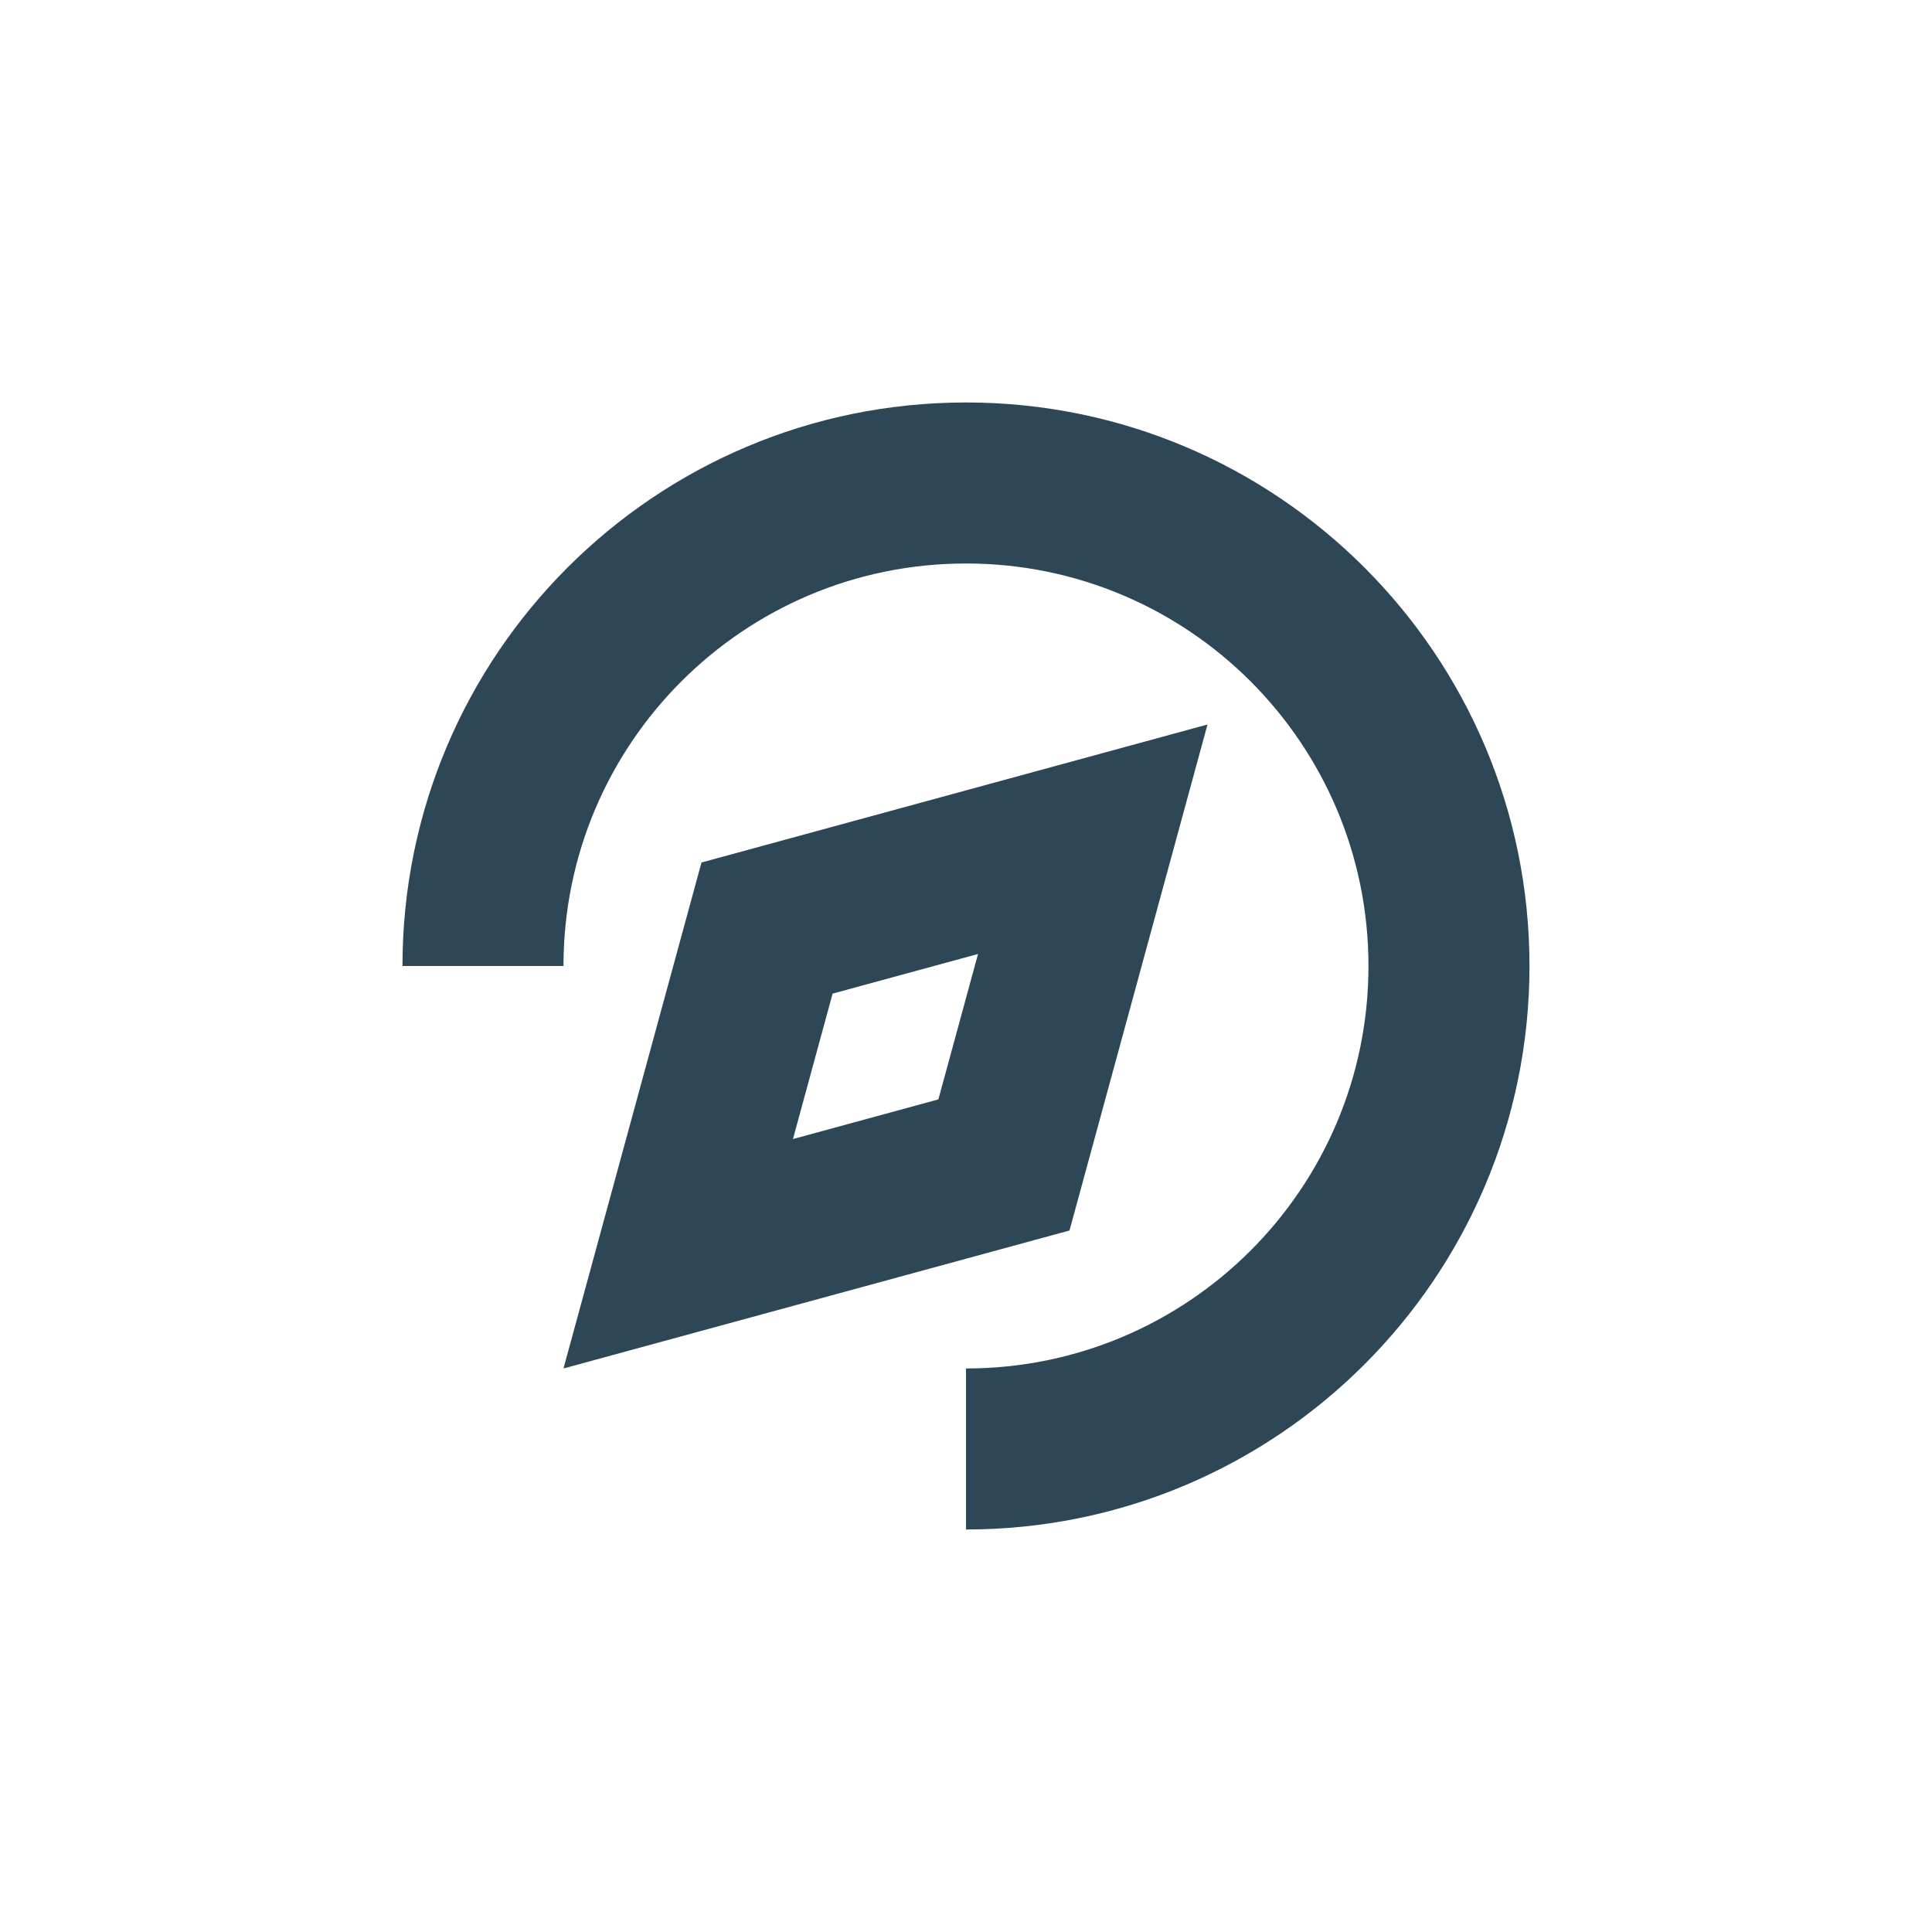
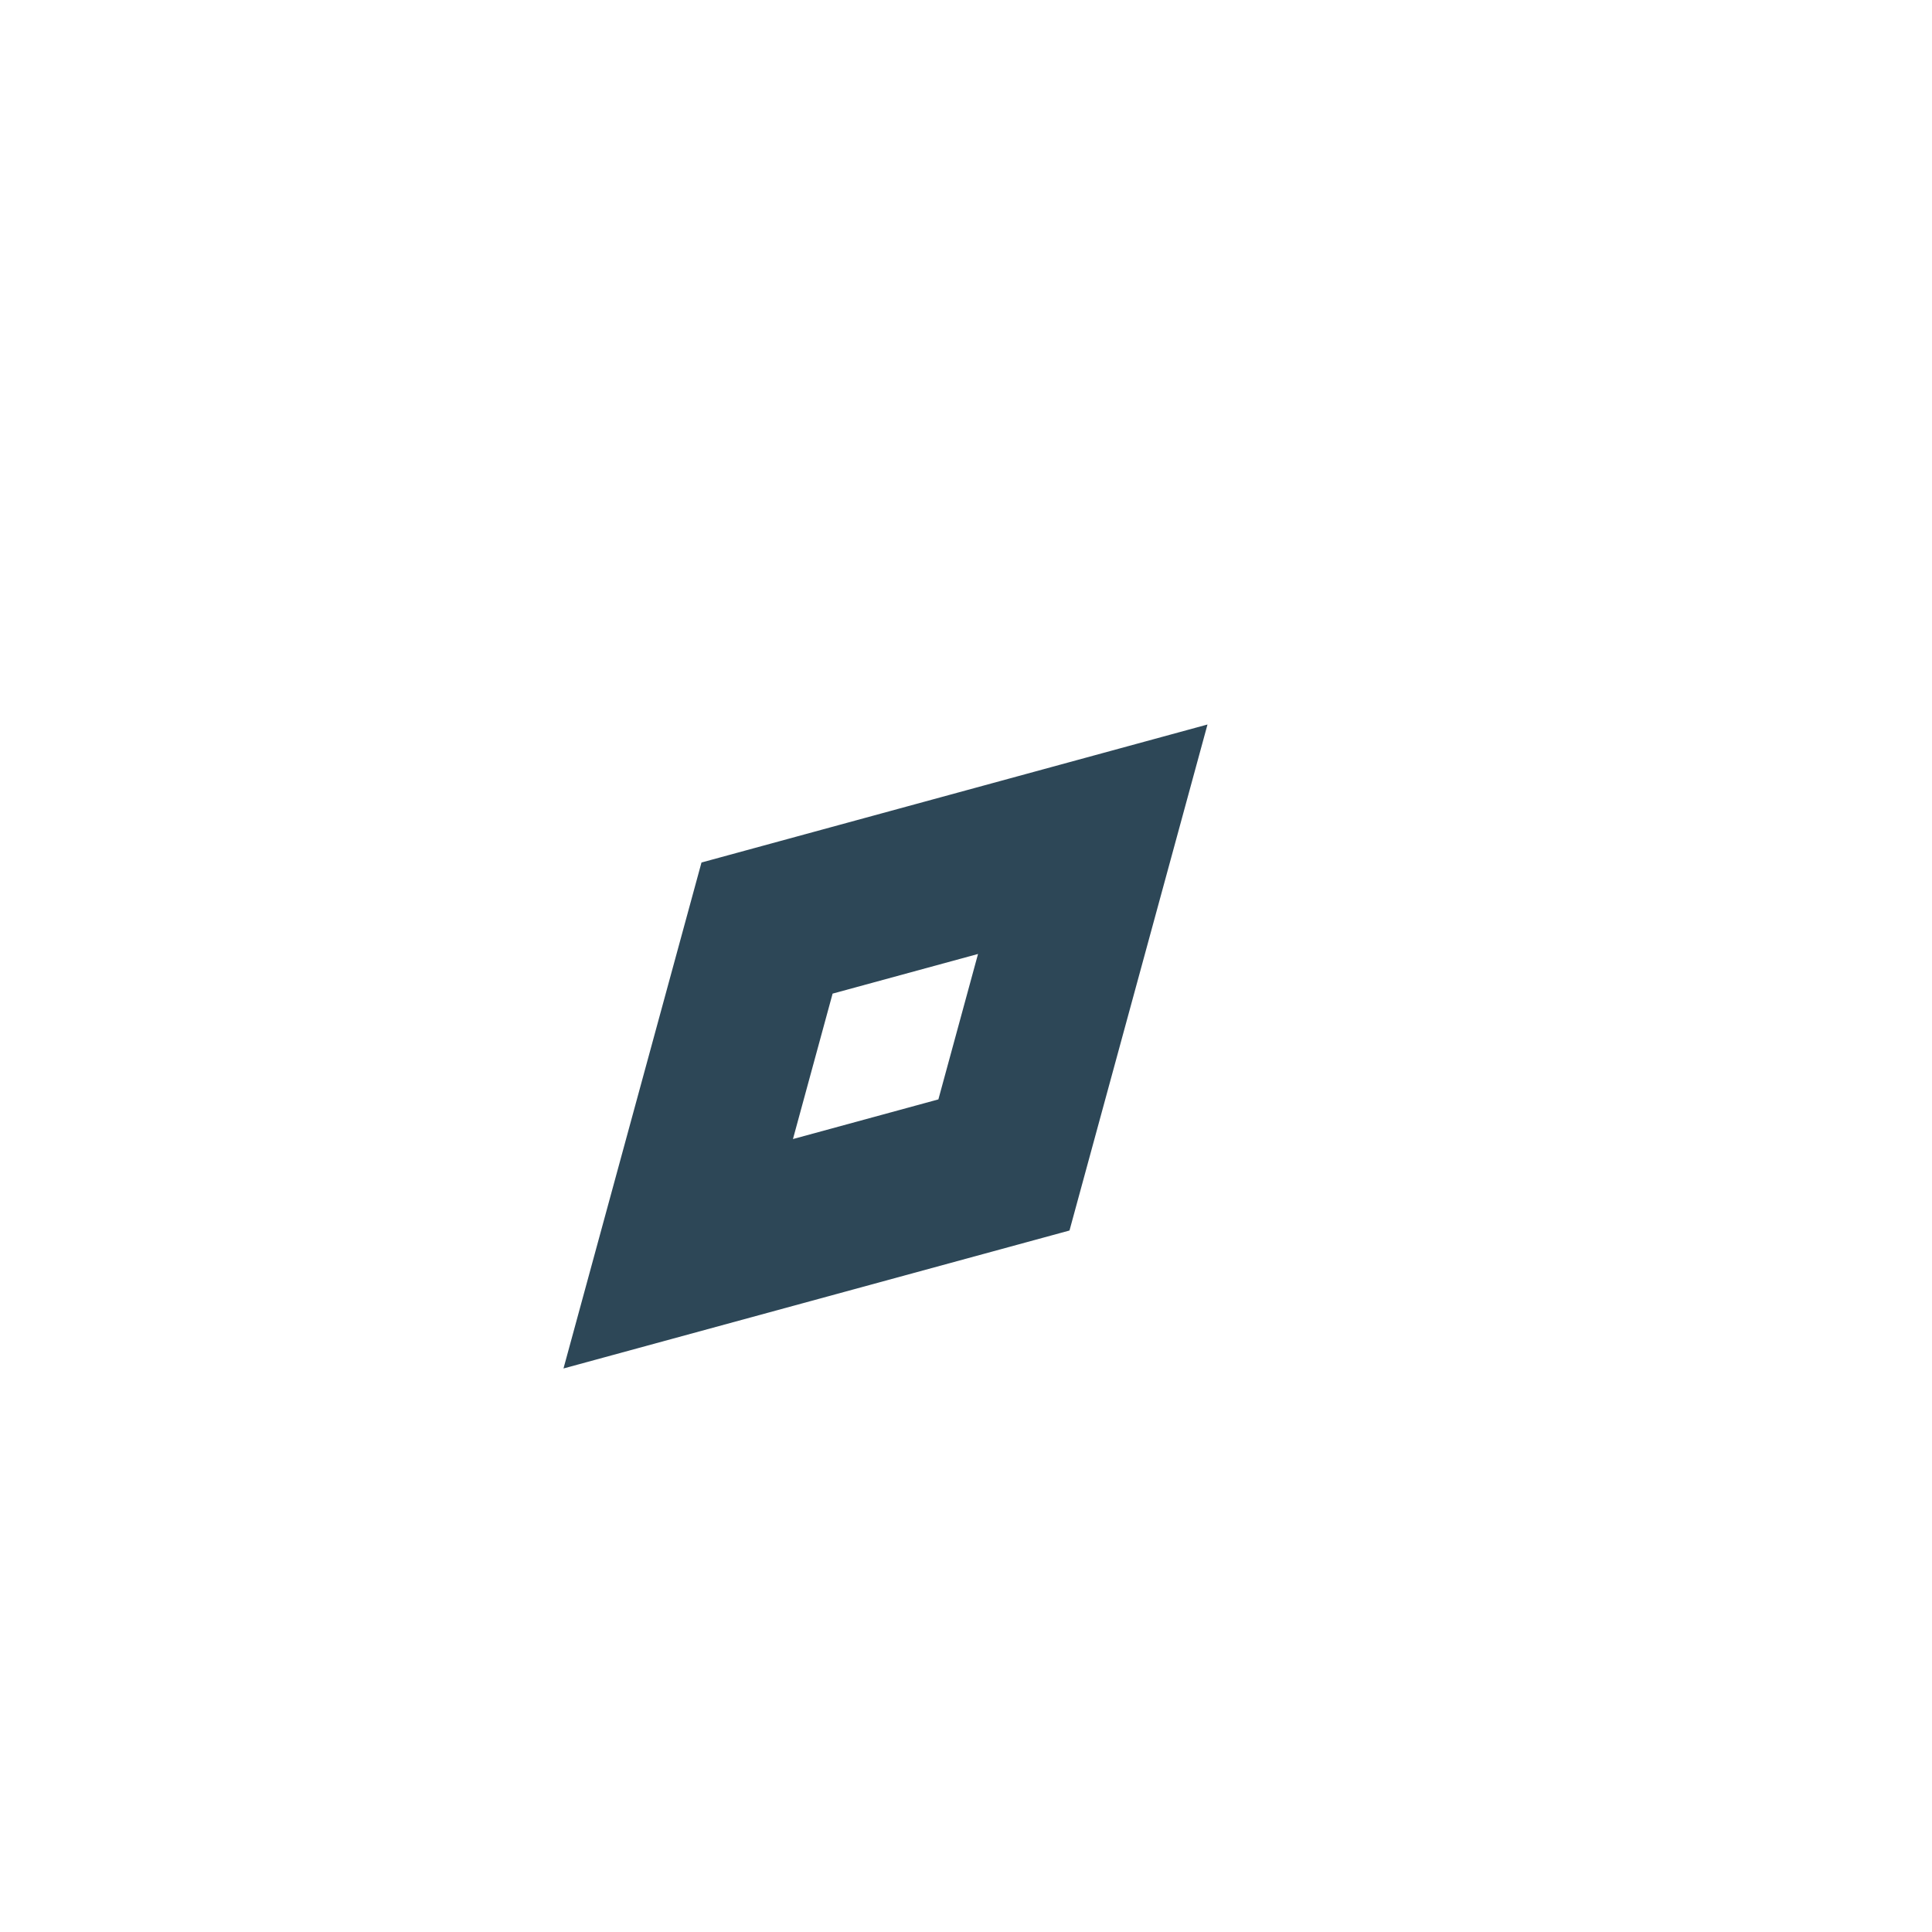
<svg xmlns="http://www.w3.org/2000/svg" width="44" height="44" viewBox="0 0 44 44" fill="none">
-   <path d="M12.833 22L9.166 22C9.167 14.912 14.912 9.166 22 9.166C29.087 9.166 34.833 14.912 34.833 22C34.833 29.087 29.087 34.833 22 34.833V31.166C27.062 31.166 31.166 27.062 31.166 22C31.166 16.937 27.062 12.833 22 12.833C16.937 12.833 12.833 16.937 12.833 22Z" fill="#2D4757" />
  <path fill-rule="evenodd" clip-rule="evenodd" d="M15.976 19.643L27.5 16.5L24.357 28.024L12.833 31.166L15.976 19.643ZM18.059 25.941L18.962 22.629L22.274 21.726L21.371 25.038L18.059 25.941Z" fill="#2D4757" />
</svg>